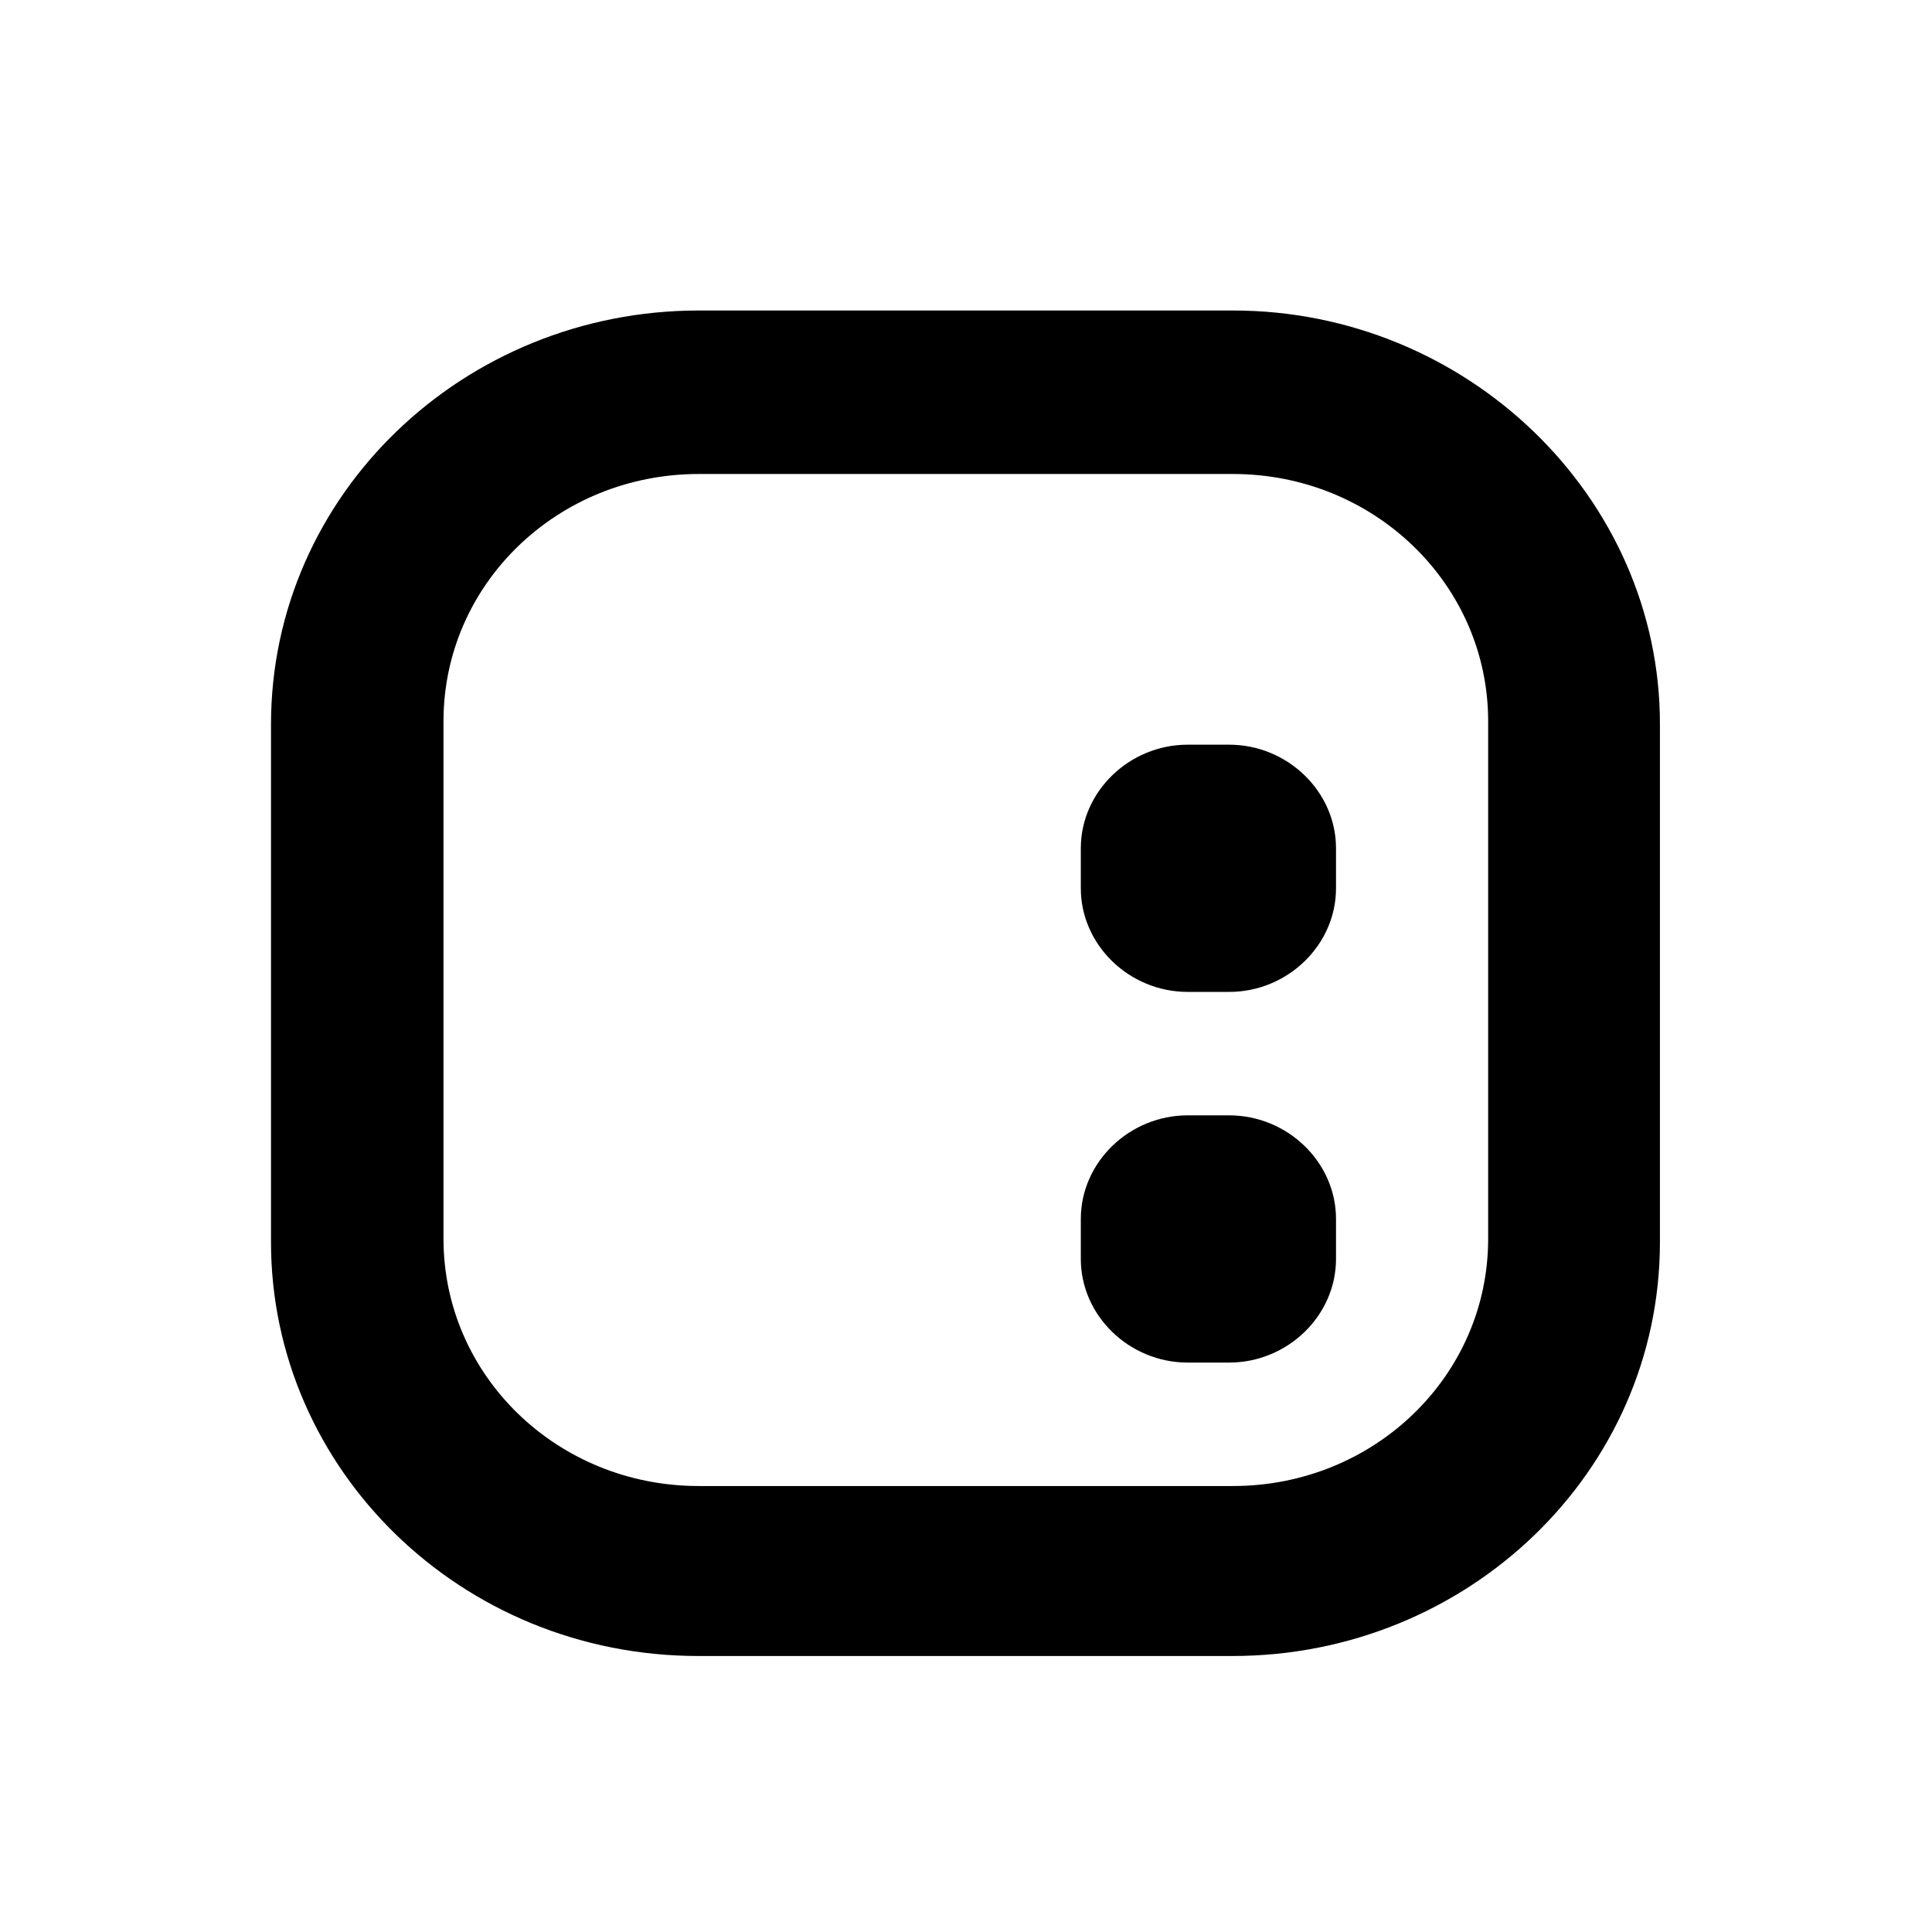
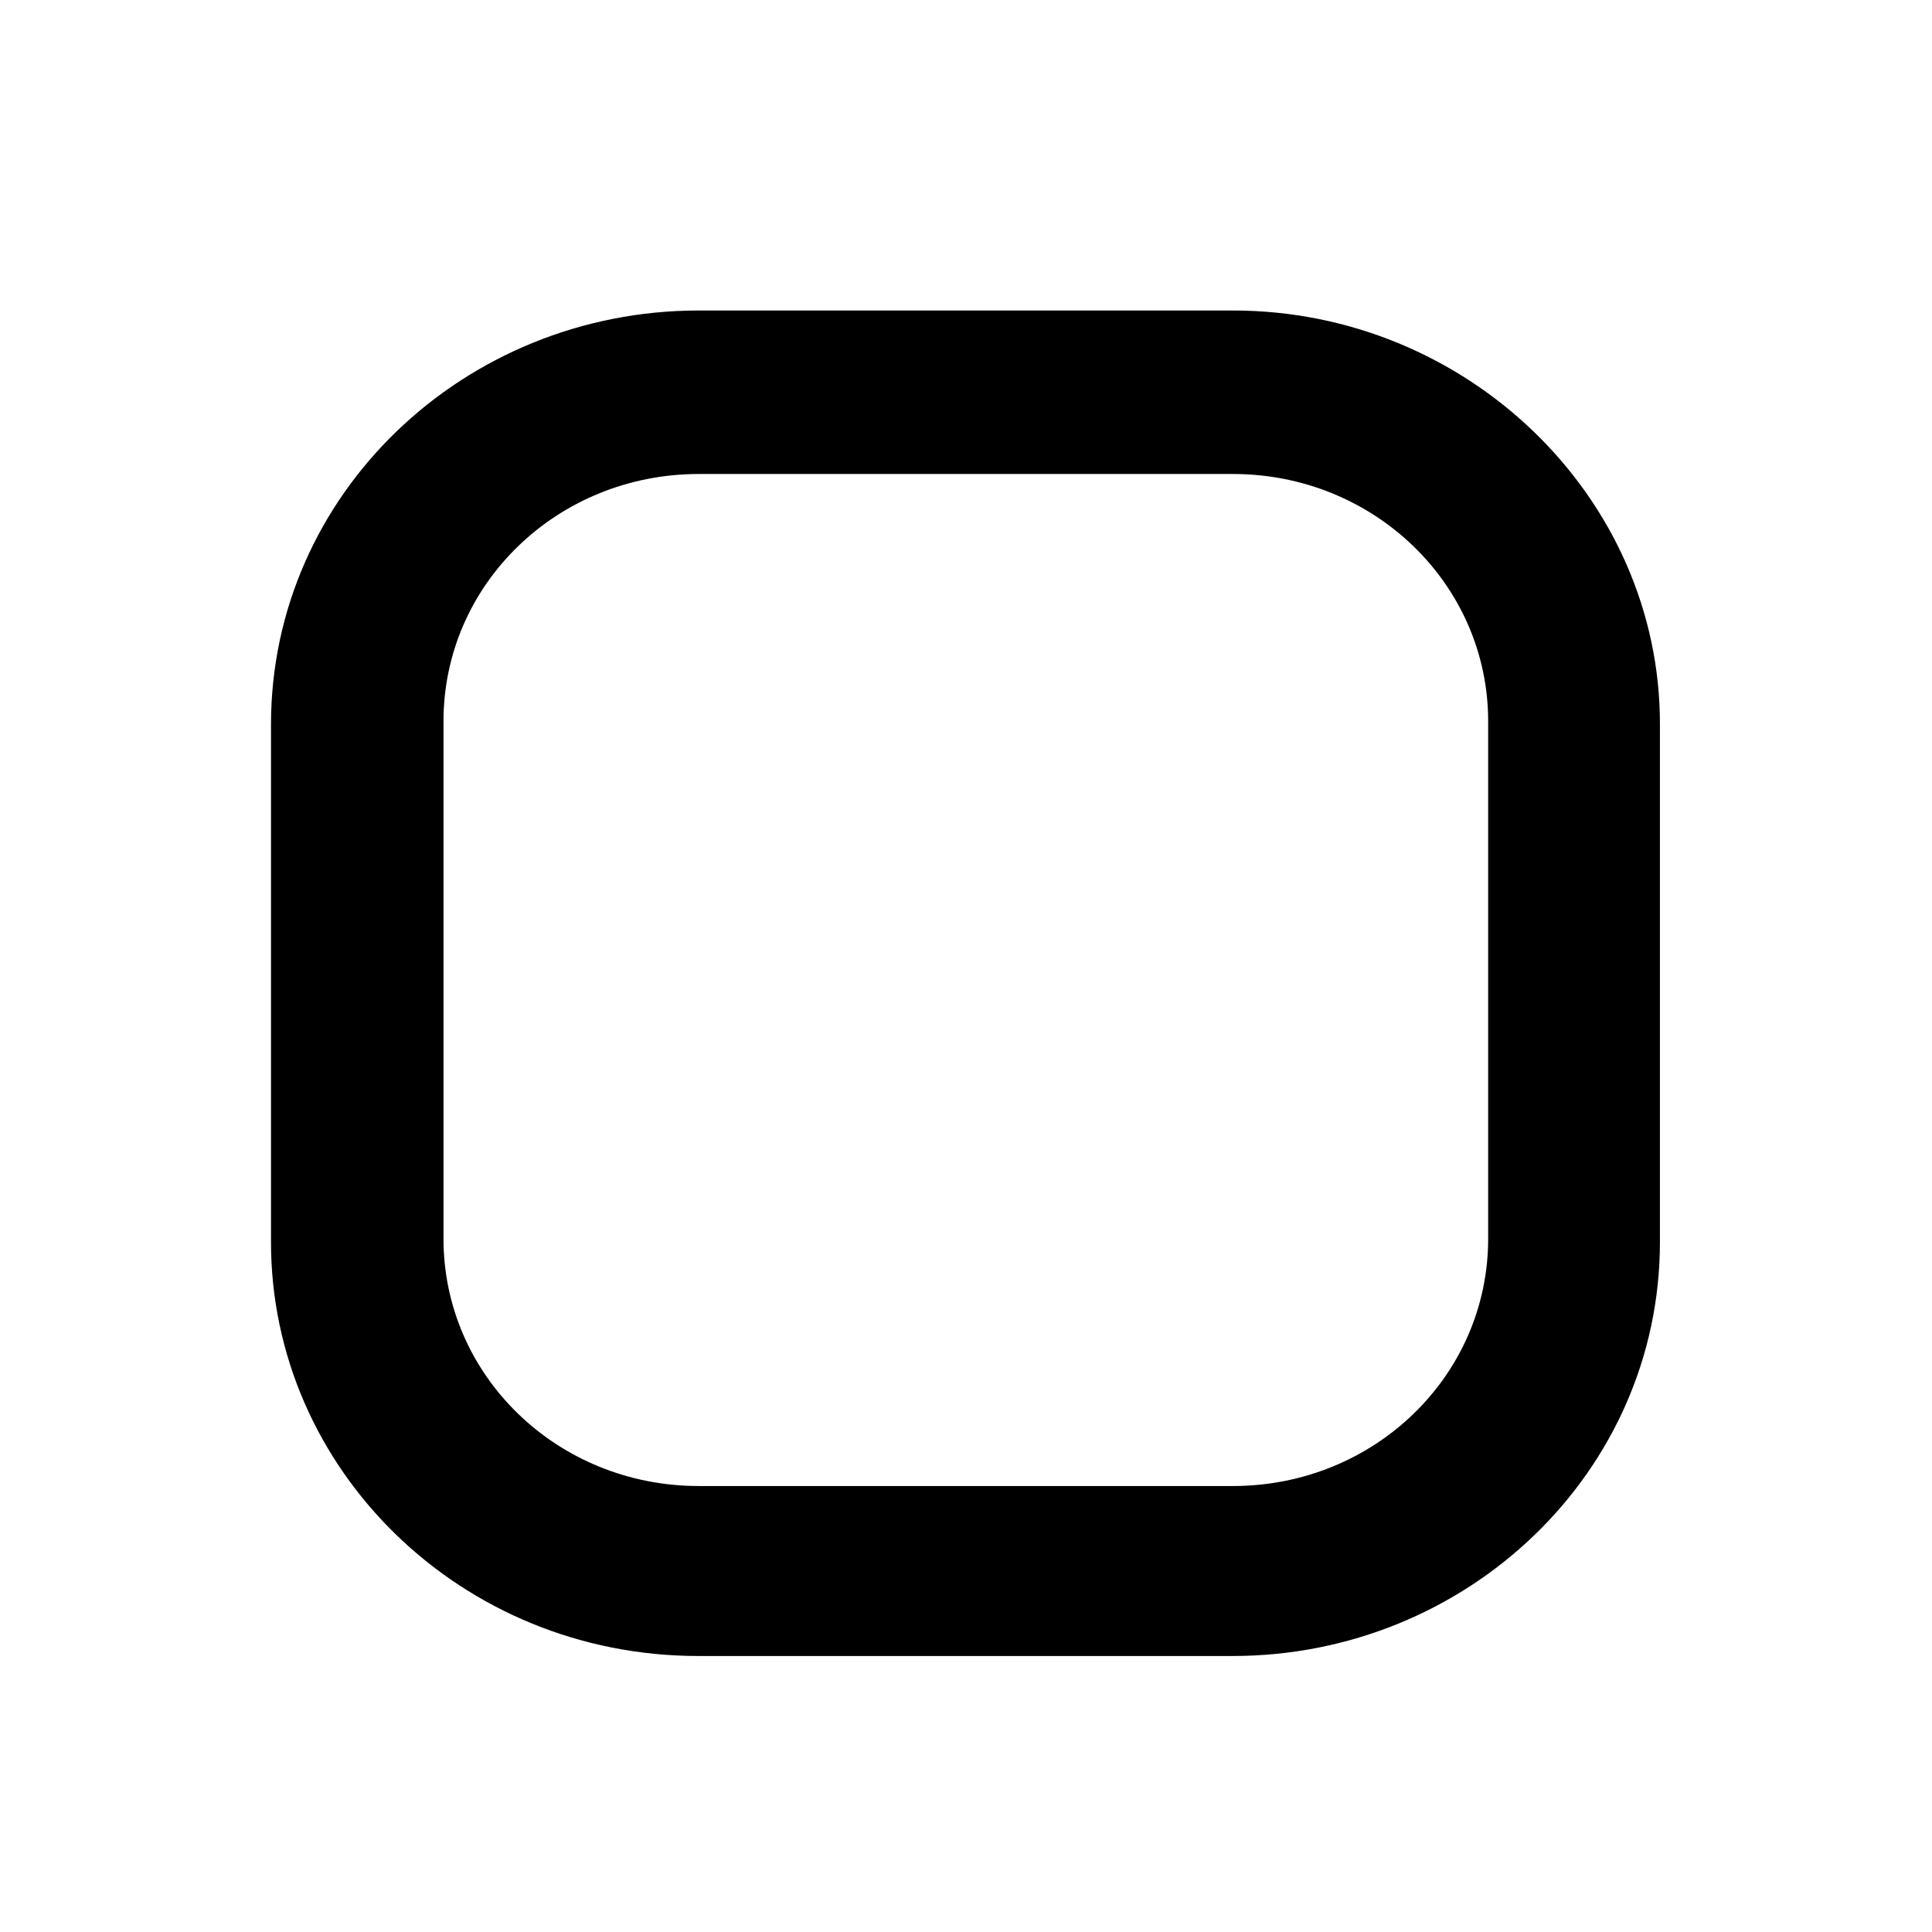
<svg xmlns="http://www.w3.org/2000/svg" width="56" height="56" viewBox="0 0 56 56" fill="none">
  <g id="Icon">
    <g id="Group">
-       <path id="Vector" d="M31.328 35.331C31.328 33.689 32.732 32.329 34.427 32.329H35.626C37.322 32.329 38.725 33.689 38.725 35.331V36.492C38.725 38.135 37.322 39.495 35.626 39.495H34.427C32.732 39.495 31.328 38.135 31.328 36.492V35.331ZM34.427 21.585C32.732 21.585 31.328 22.945 31.328 24.587V25.748C31.328 27.391 32.732 28.751 34.427 28.751H35.626C37.322 28.751 38.725 27.391 38.725 25.748V24.587C38.725 22.945 37.322 21.585 35.626 21.585H34.427Z" fill="#000000" />
      <path id="Vector_2" fill-rule="evenodd" clip-rule="evenodd" d="M20.253 9C13.449 9 7.855 14.325 7.855 20.999V36.001C7.855 42.581 13.352 48 20.242 48H35.727C42.52 48 48.114 42.675 48.114 36.001V20.999C48.124 14.419 42.531 9 35.738 9H20.253ZM35.738 13.739H20.253C16.16 13.739 12.855 16.93 12.855 20.905V35.907C12.855 39.871 16.149 43.073 20.253 43.073H35.738C39.831 43.073 43.135 39.882 43.135 35.907V20.905C43.135 16.94 39.831 13.739 35.738 13.739Z" fill="#000000" />
    </g>
  </g>
</svg>